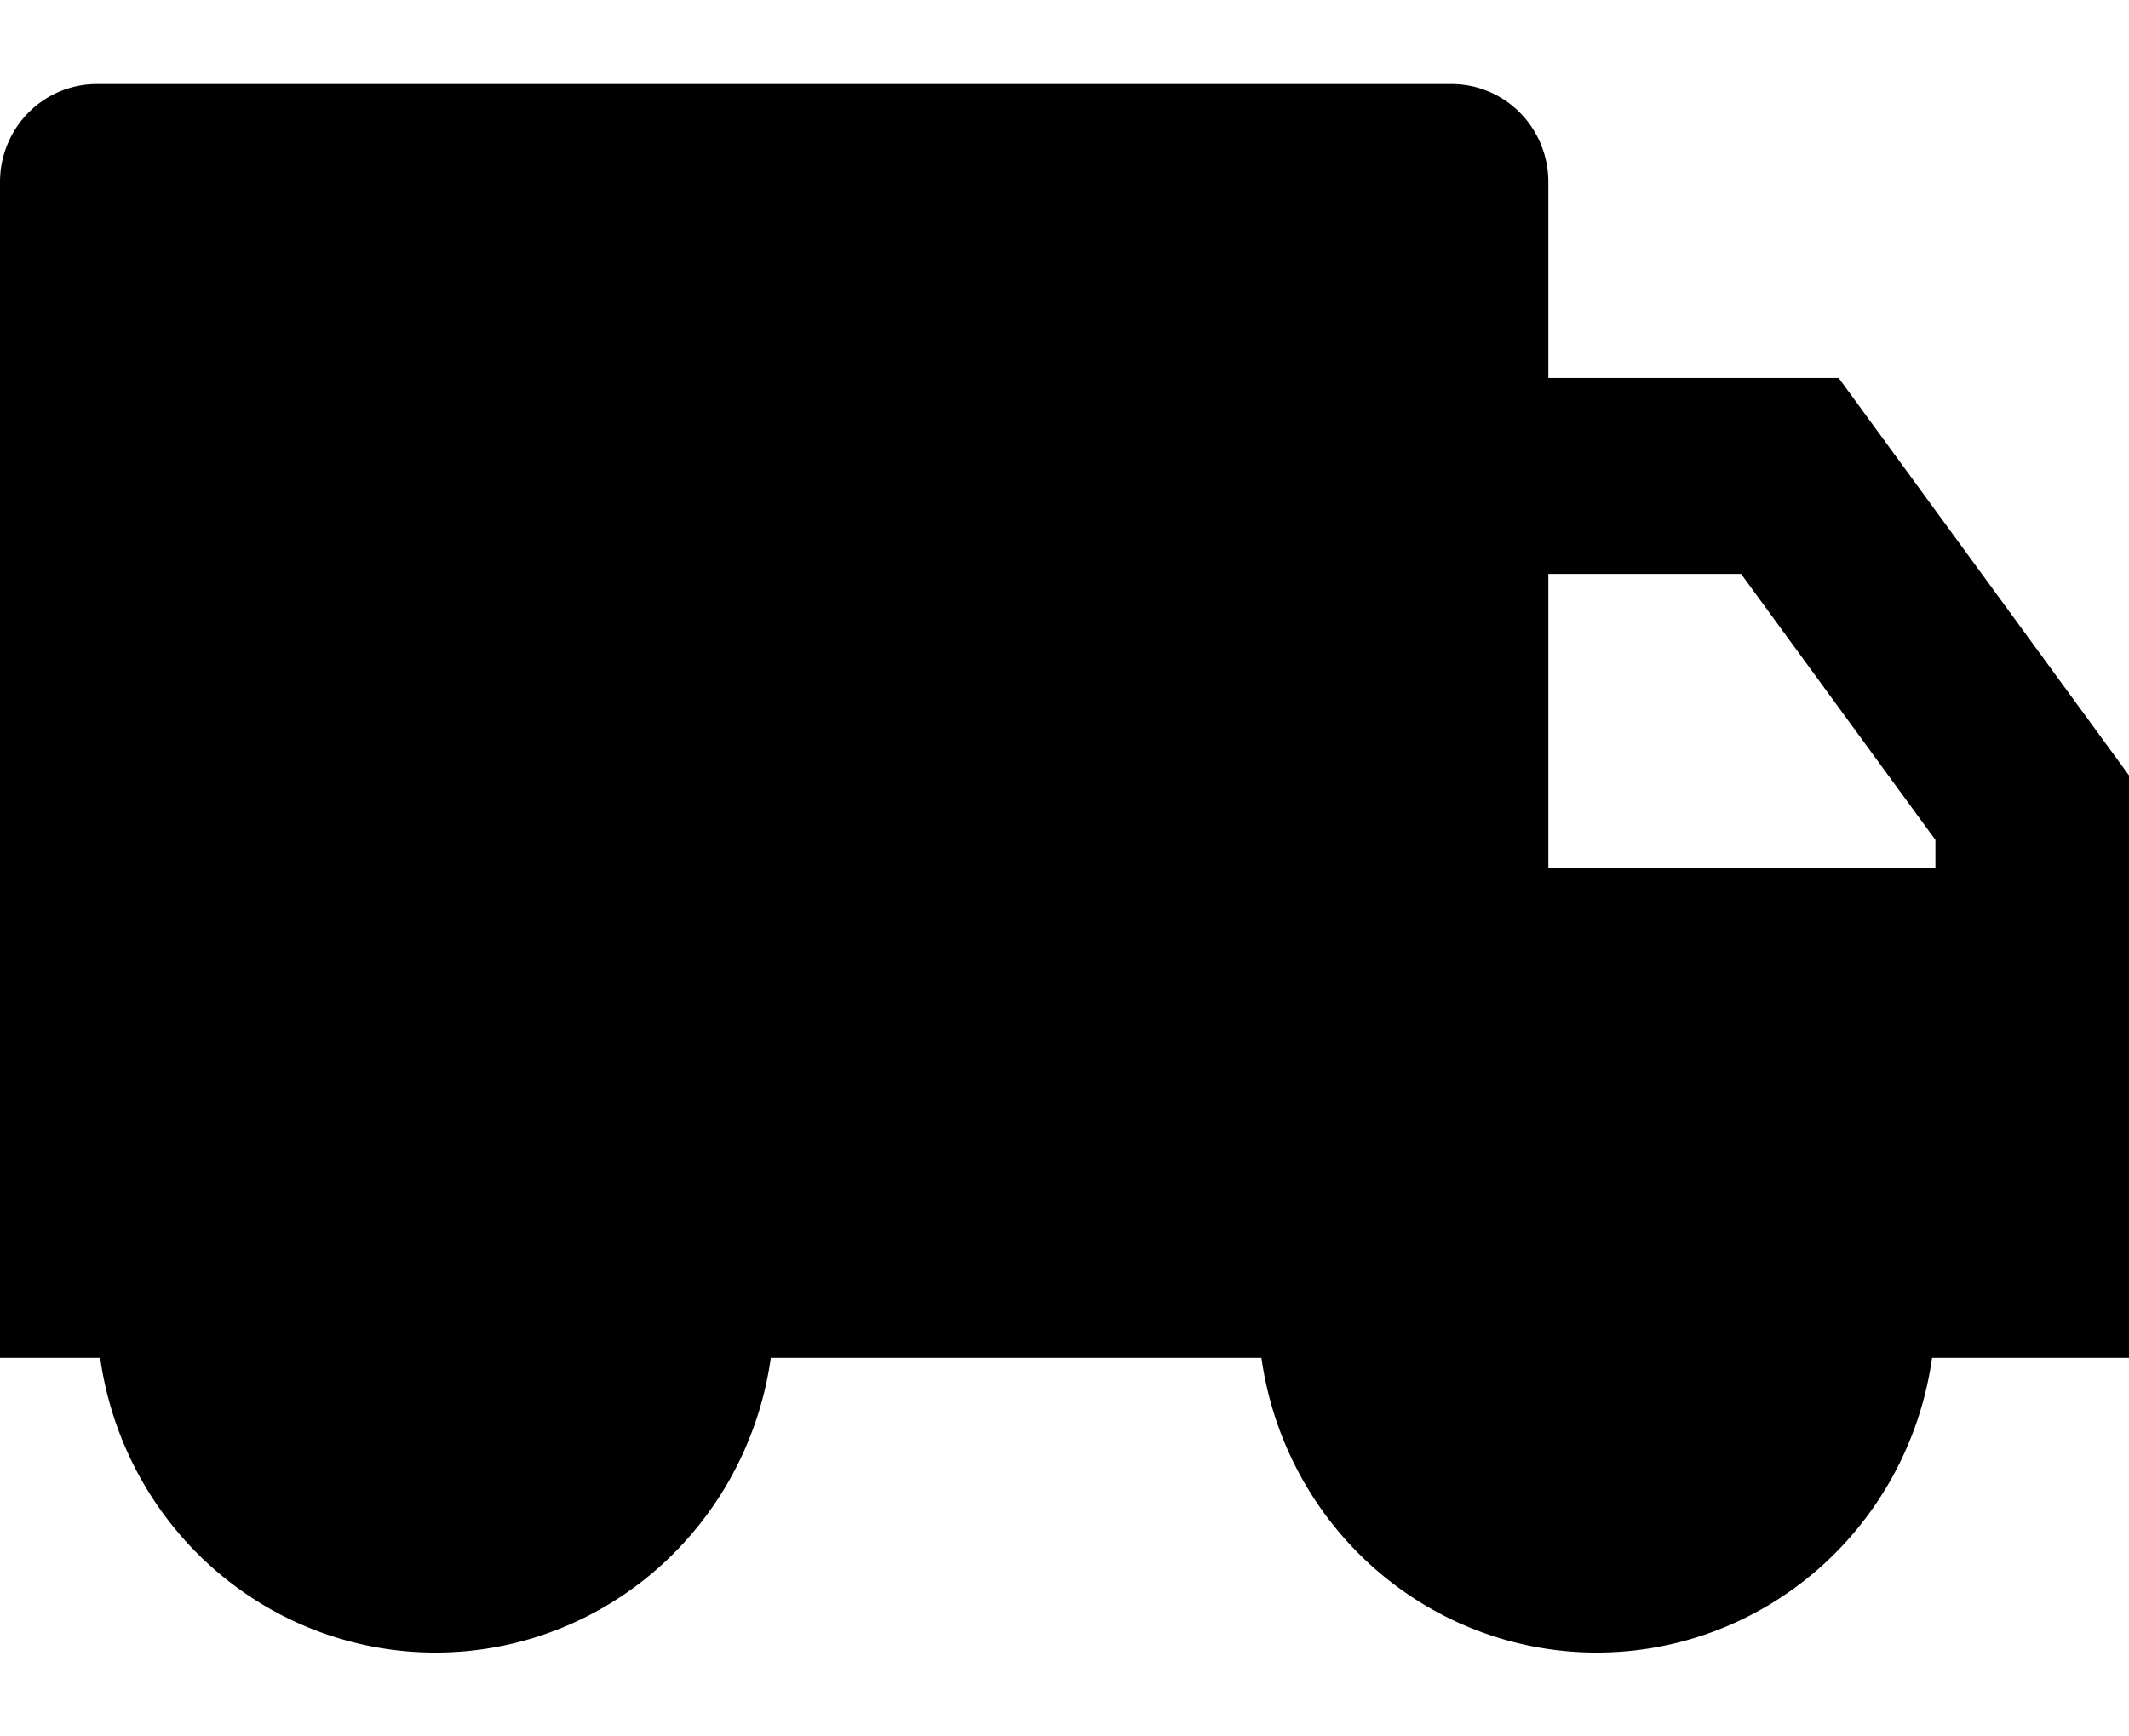
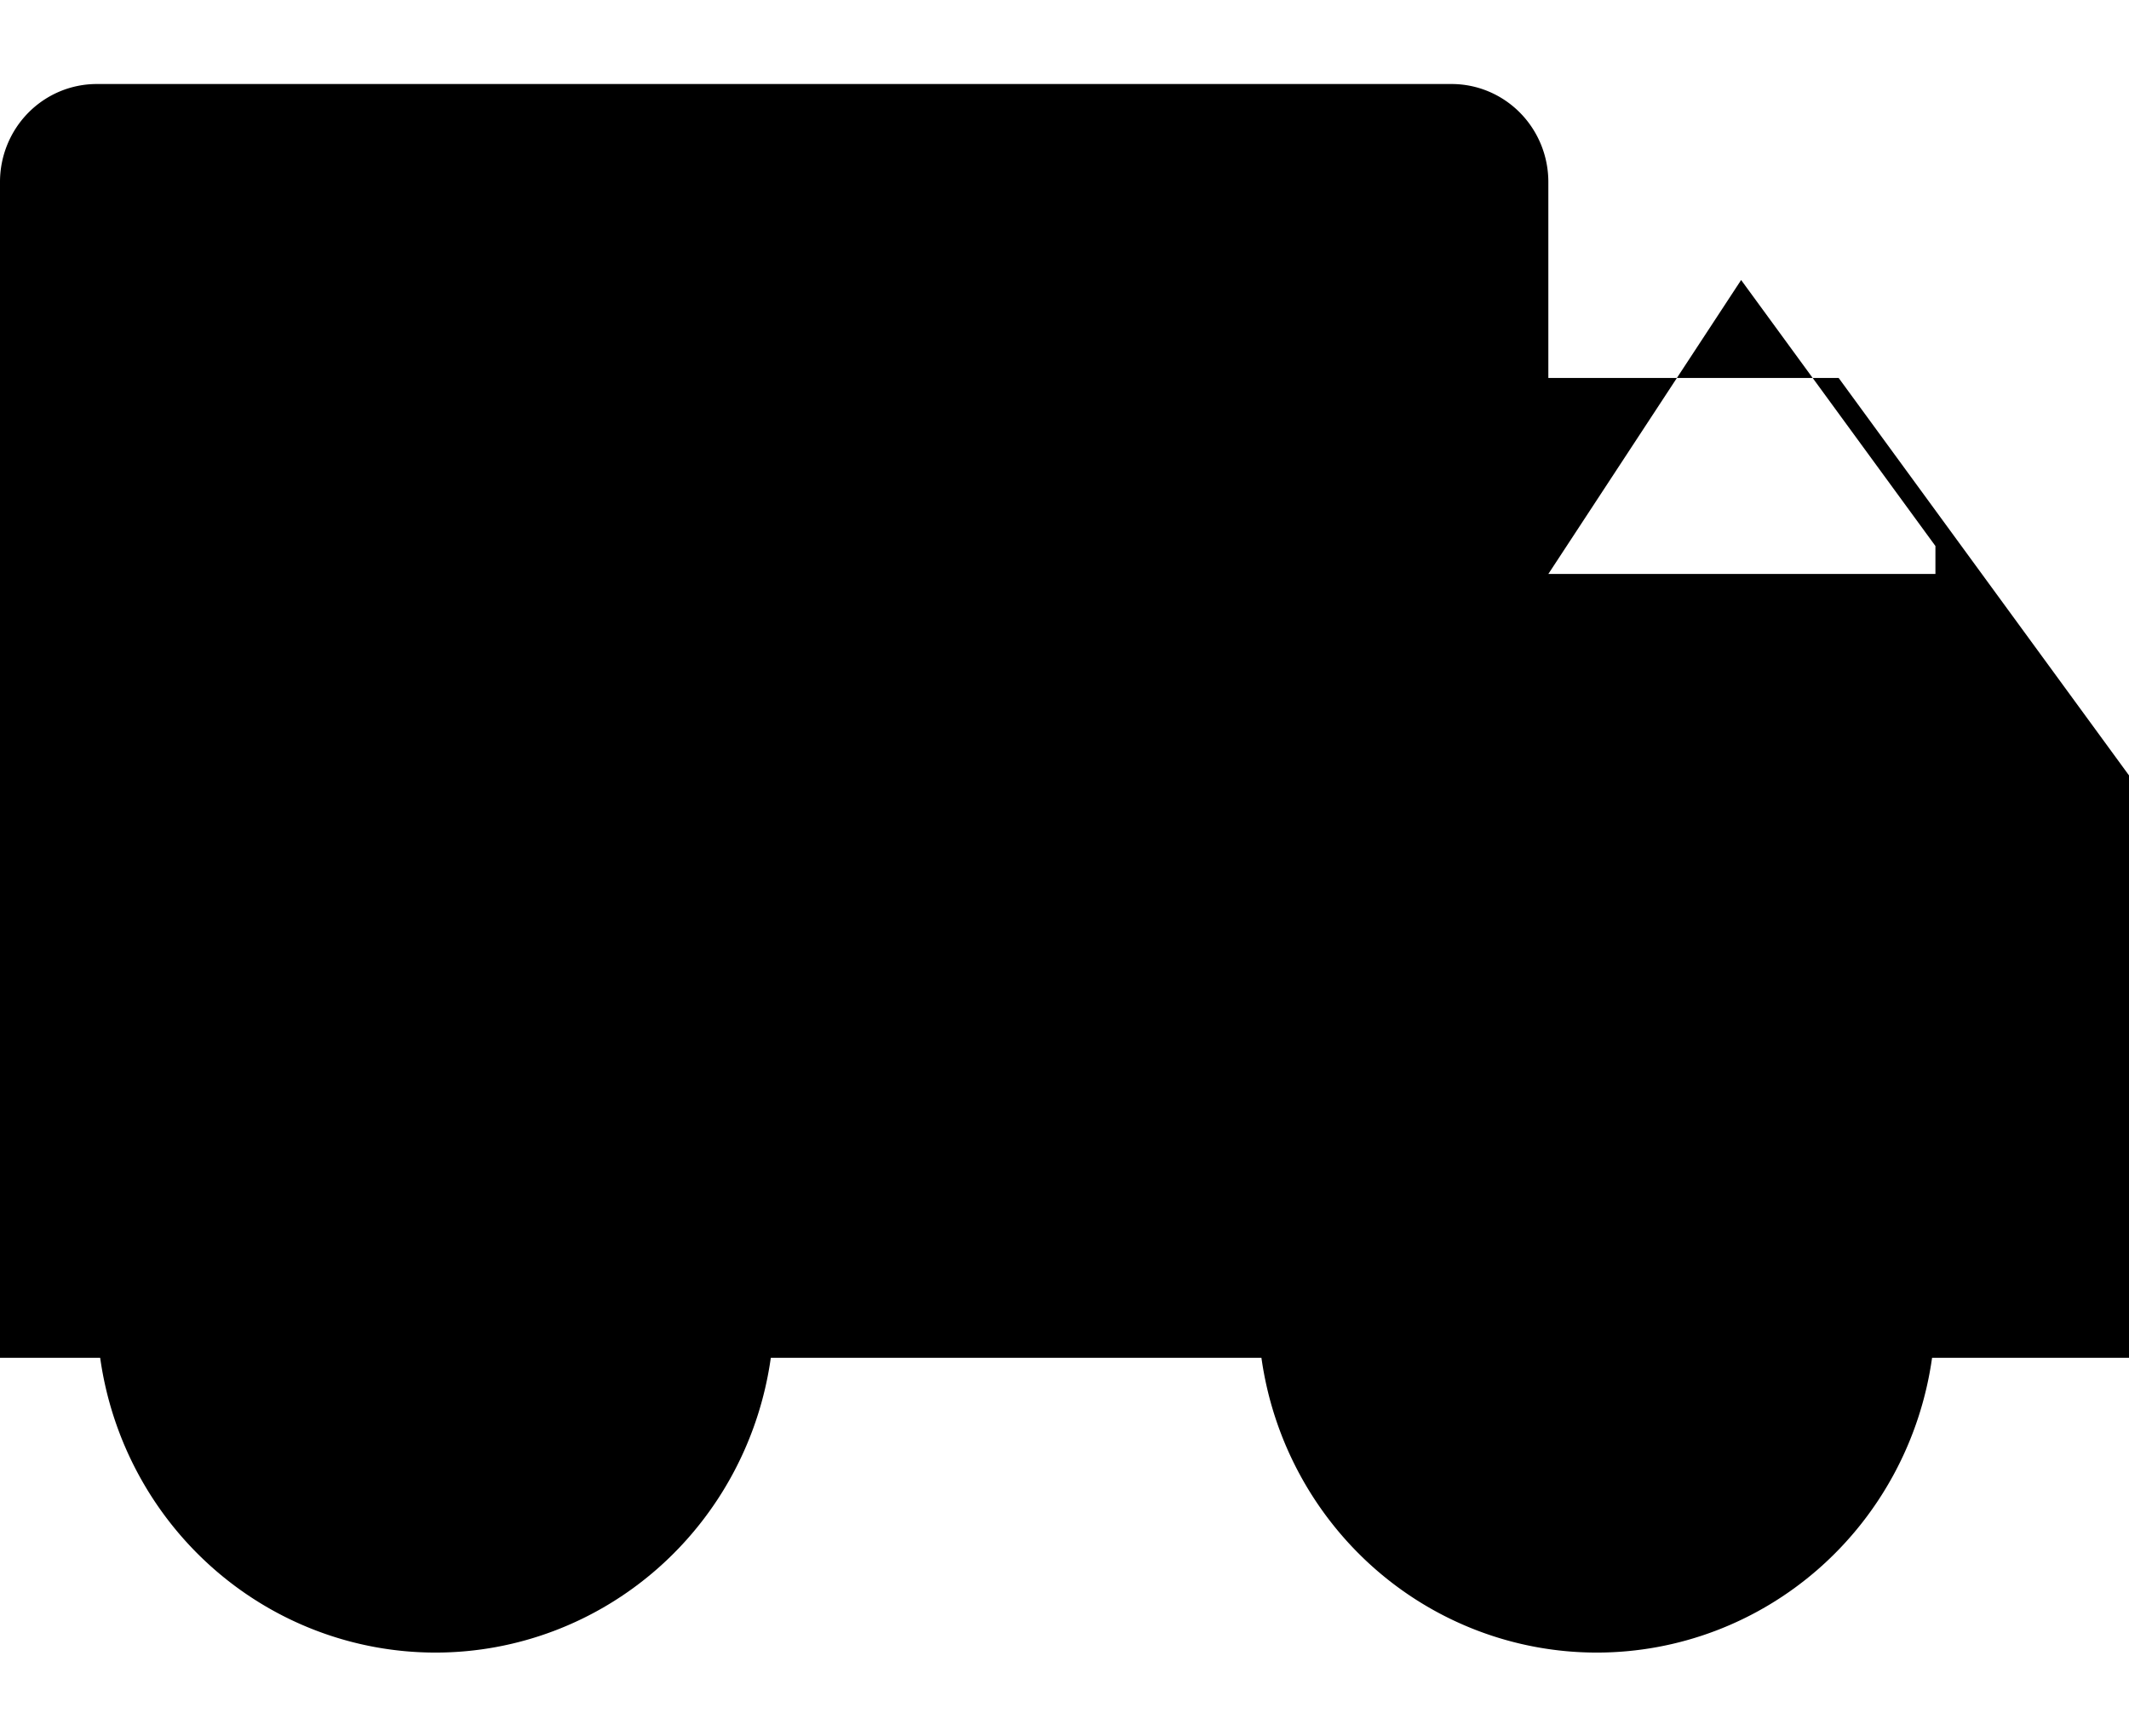
<svg xmlns="http://www.w3.org/2000/svg" width="38" height="31" version="1.1" viewBox="0 0 38 31">
  <g transform="translate(0 -33.693)">
-     <path d="m27.636 40.441h5.182l5.182 7.095v10.398h-3.515a6.045 6.123 0 0 1-11.97 0h-8.757a6.045 6.123 0 0 1-11.97 0h-1.788v-20.992a1.727 1.749 0 0 1 1.727-1.749h24.182a1.727 1.749 0 0 1 1.727 1.749zm0 3.499v5.248h6.909v-0.499l-3.468-4.749z" stroke-width="1.738" />
+     <path d="m27.636 40.441h5.182l5.182 7.095v10.398h-3.515a6.045 6.123 0 0 1-11.97 0h-8.757a6.045 6.123 0 0 1-11.97 0h-1.788v-20.992a1.727 1.749 0 0 1 1.727-1.749h24.182a1.727 1.749 0 0 1 1.727 1.749zm0 3.499h6.909v-0.499l-3.468-4.749z" stroke-width="1.738" />
  </g>
</svg>